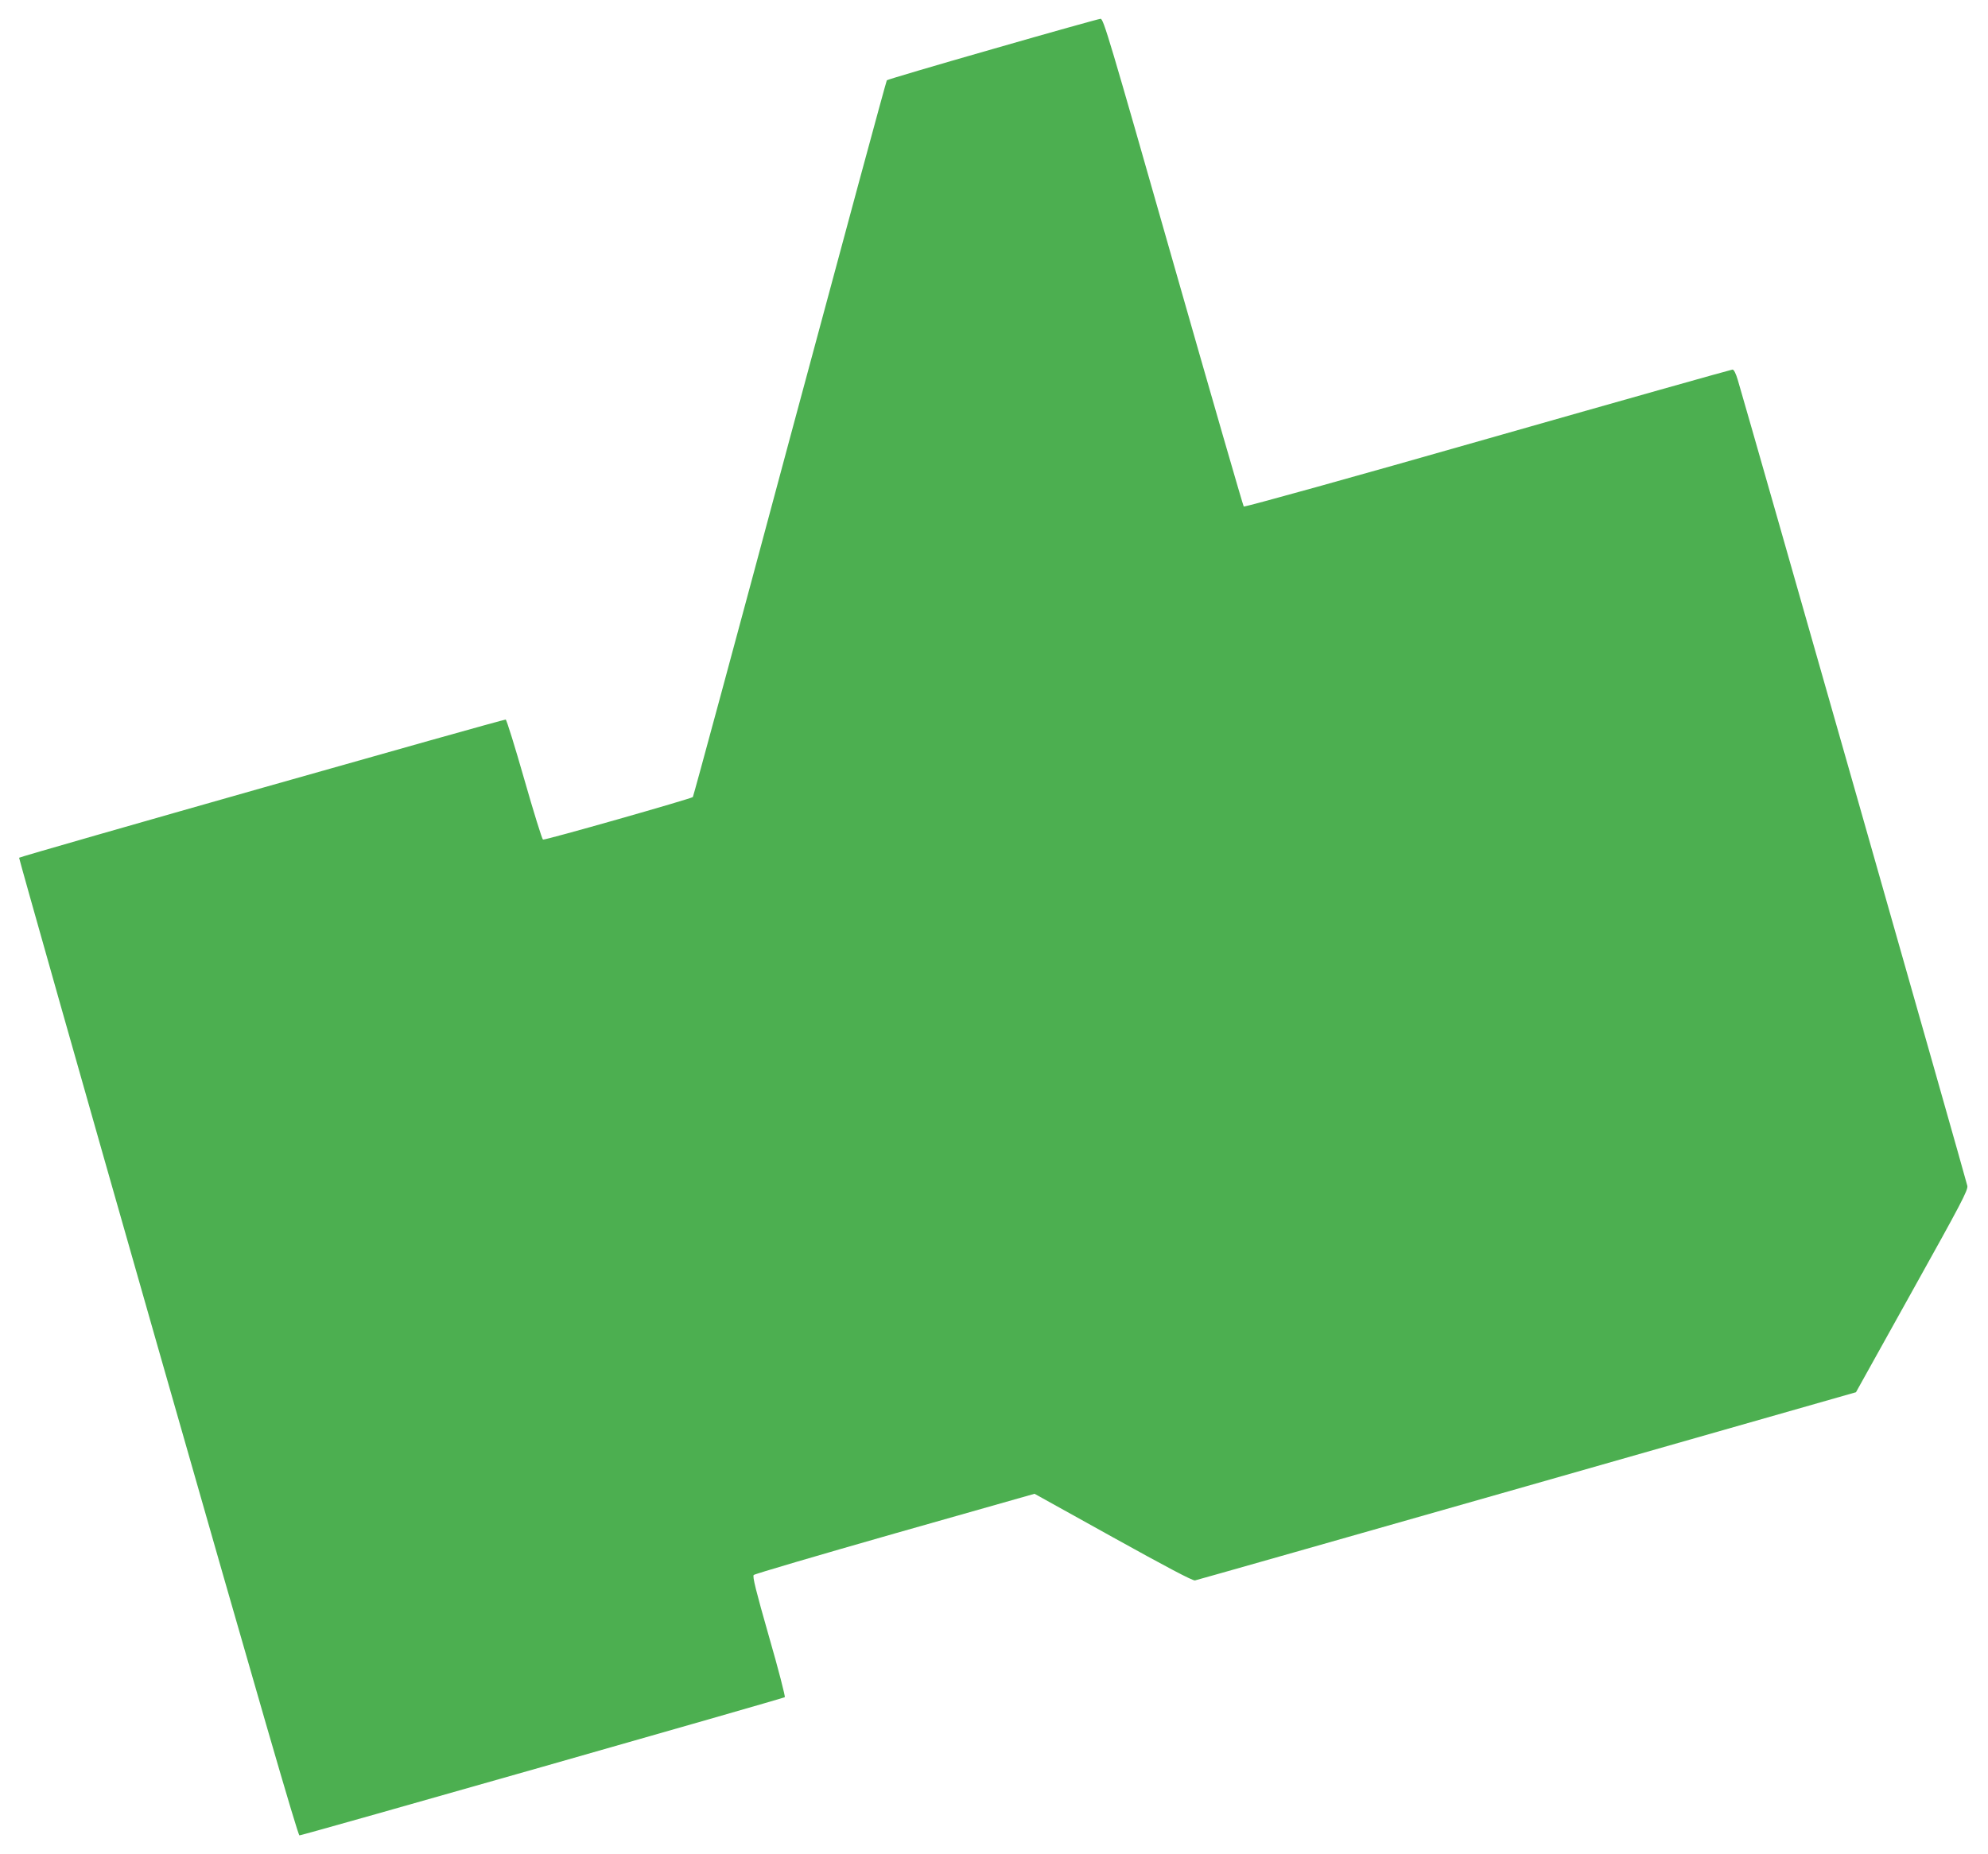
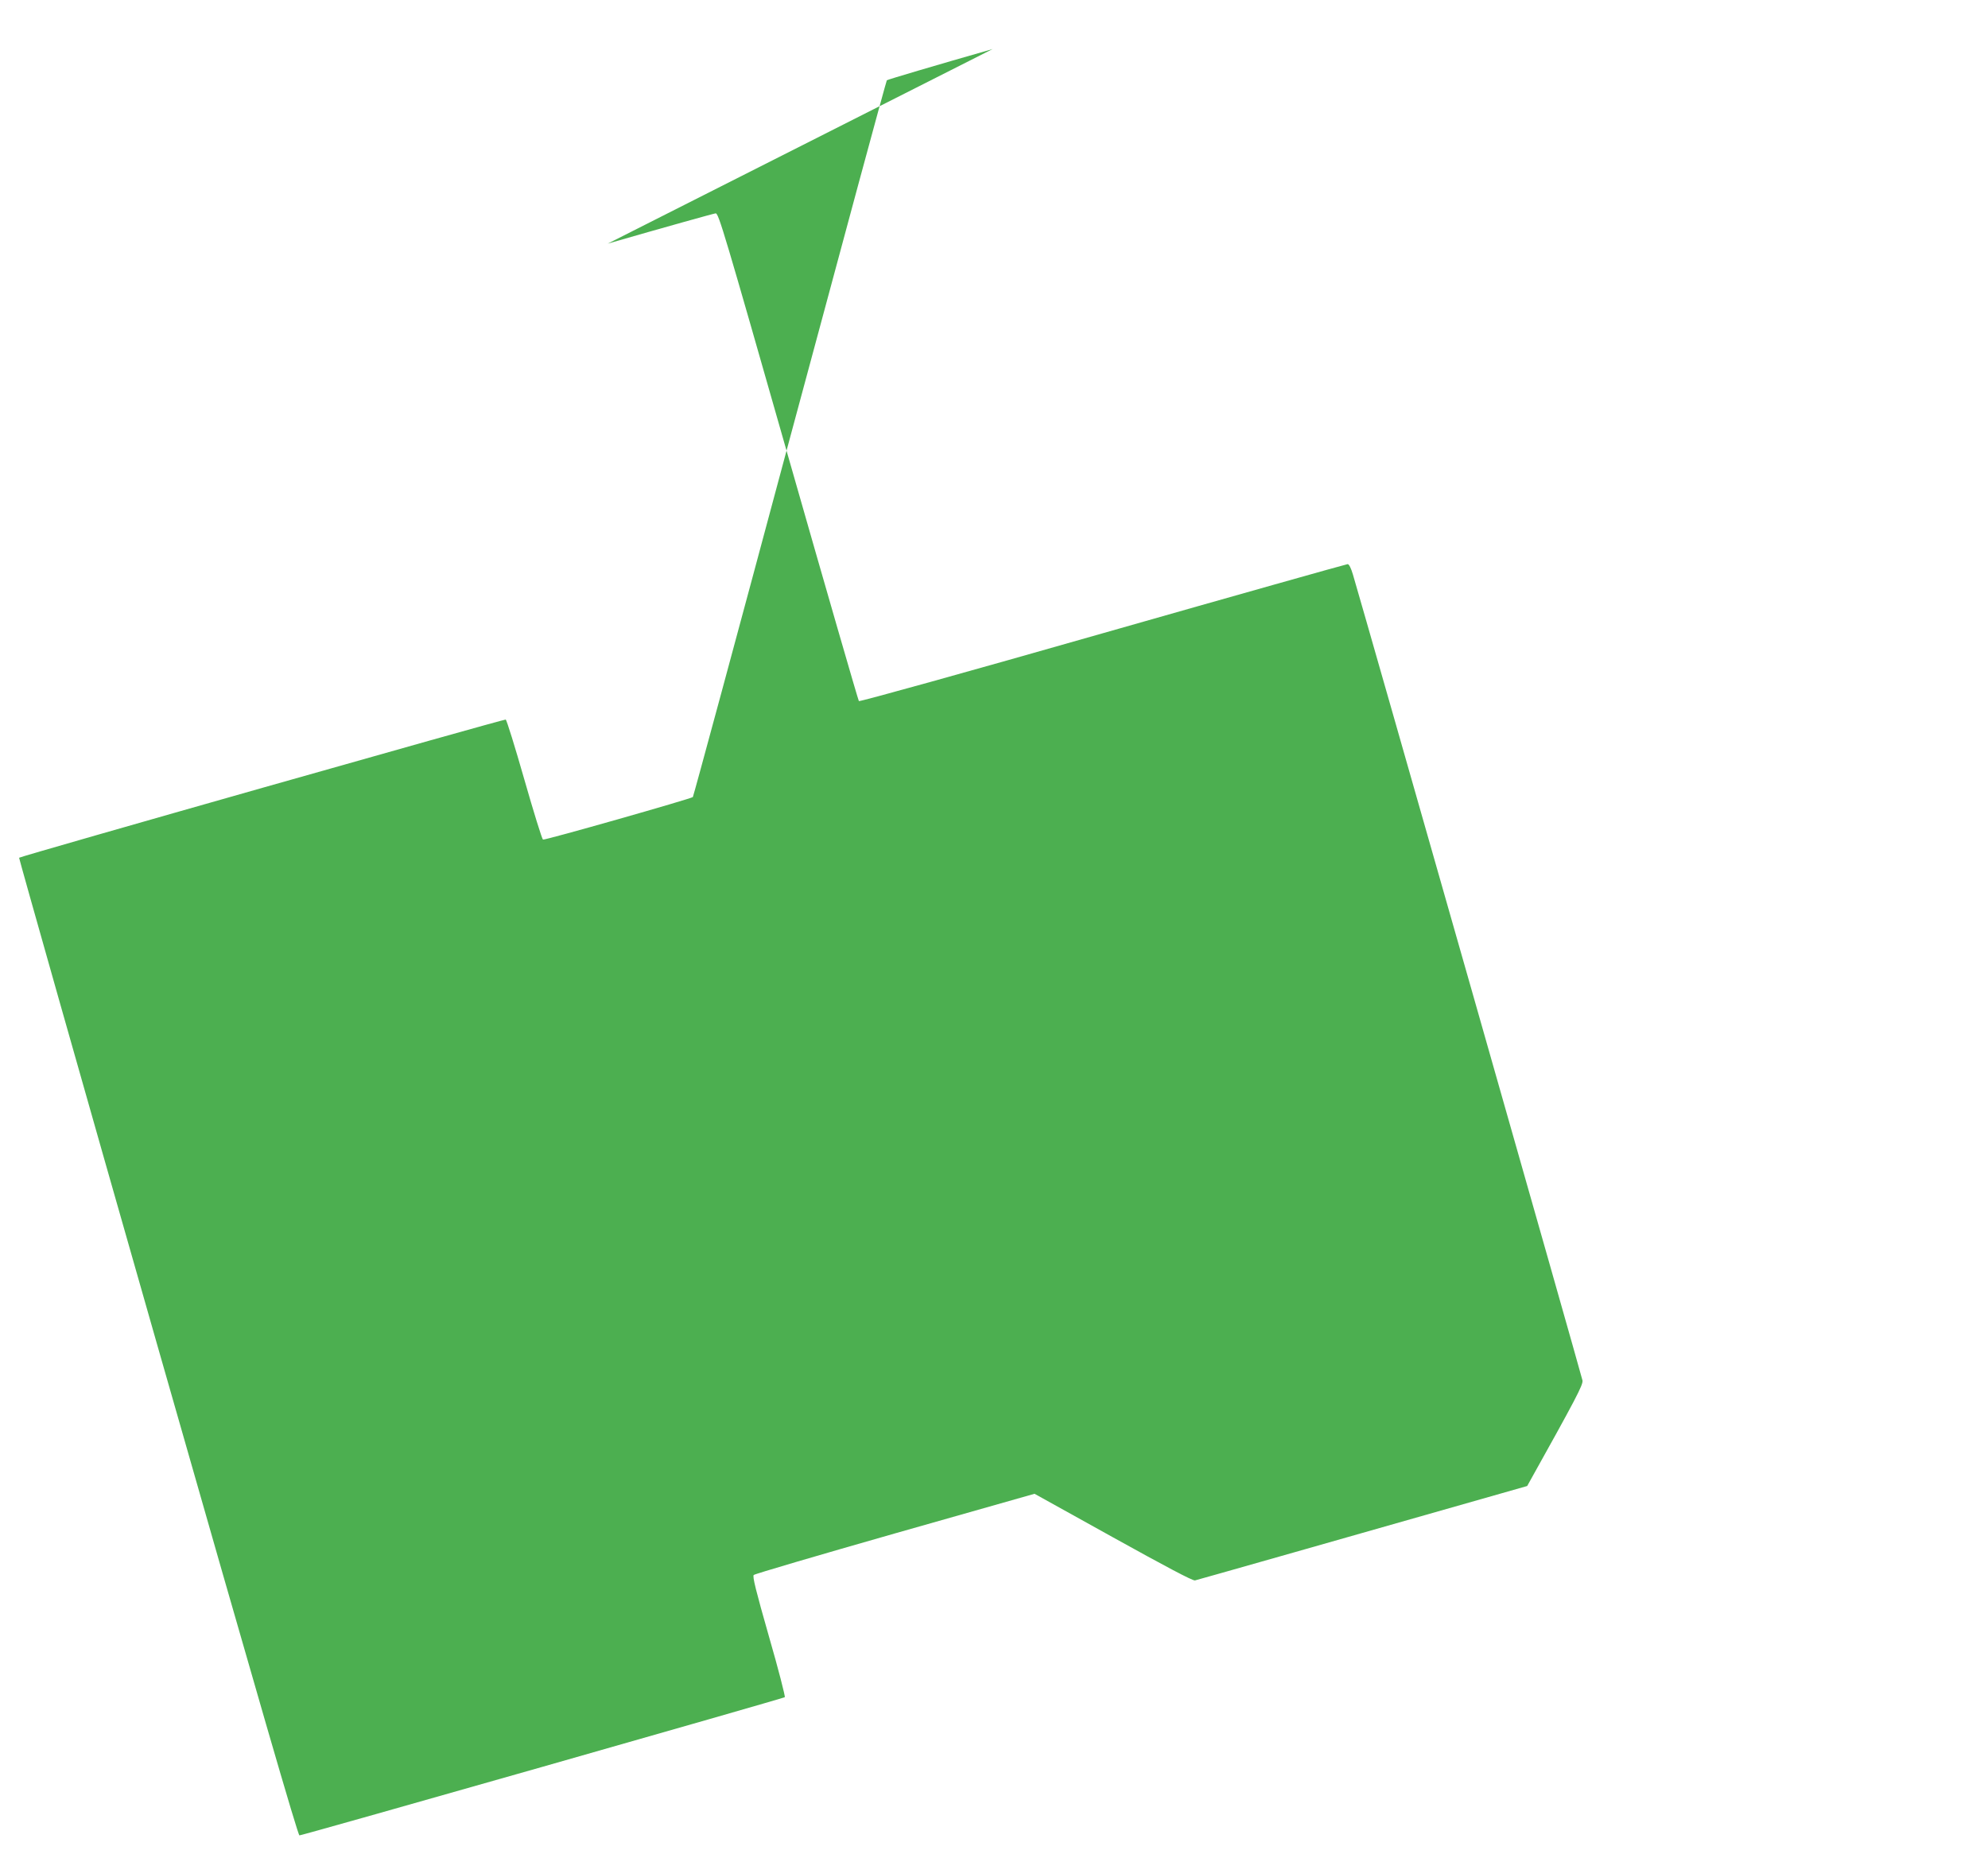
<svg xmlns="http://www.w3.org/2000/svg" version="1.0" width="1280pt" height="1194pt" viewBox="0 0 1280 1194" preserveAspectRatio="xMidYMid meet">
  <g transform="translate(0,1194) scale(0.1,-0.1)" fill="#4caf50" stroke="none">
-     <path d="M6391 11624 c-371 -106 -678 -197 -681 -201 -4 -5 -285 -1043 -625 -2308 -339 -1265 -620 -2303 -624 -2308 -11 -11 -952 -279 -965 -274 -6 3 -60 177 -120 387 -60 210 -114 384 -120 386 -10 4 -3124 -880 -3133 -890 -2 -2 399 -1420 893 -3150 653 -2286 902 -3146 912 -3146 20 0 3115 882 3125 890 4 4 -41 180 -102 391 -85 298 -107 387 -98 396 7 7 416 127 910 268 l898 255 506 -281 c339 -188 512 -280 527 -277 11 2 974 276 2139 608 l2117 604 361 649 c316 567 361 652 356 680 -4 25 -1398 4920 -1478 5190 -12 41 -25 67 -34 67 -7 0 -717 -200 -1576 -445 -868 -248 -1566 -442 -1571 -437 -4 4 -209 713 -455 1575 -411 1441 -448 1567 -467 1566 -12 -1 -324 -88 -695 -195z" />
+     <path d="M6391 11624 c-371 -106 -678 -197 -681 -201 -4 -5 -285 -1043 -625 -2308 -339 -1265 -620 -2303 -624 -2308 -11 -11 -952 -279 -965 -274 -6 3 -60 177 -120 387 -60 210 -114 384 -120 386 -10 4 -3124 -880 -3133 -890 -2 -2 399 -1420 893 -3150 653 -2286 902 -3146 912 -3146 20 0 3115 882 3125 890 4 4 -41 180 -102 391 -85 298 -107 387 -98 396 7 7 416 127 910 268 l898 255 506 -281 c339 -188 512 -280 527 -277 11 2 974 276 2139 608 c316 567 361 652 356 680 -4 25 -1398 4920 -1478 5190 -12 41 -25 67 -34 67 -7 0 -717 -200 -1576 -445 -868 -248 -1566 -442 -1571 -437 -4 4 -209 713 -455 1575 -411 1441 -448 1567 -467 1566 -12 -1 -324 -88 -695 -195z" />
  </g>
</svg>